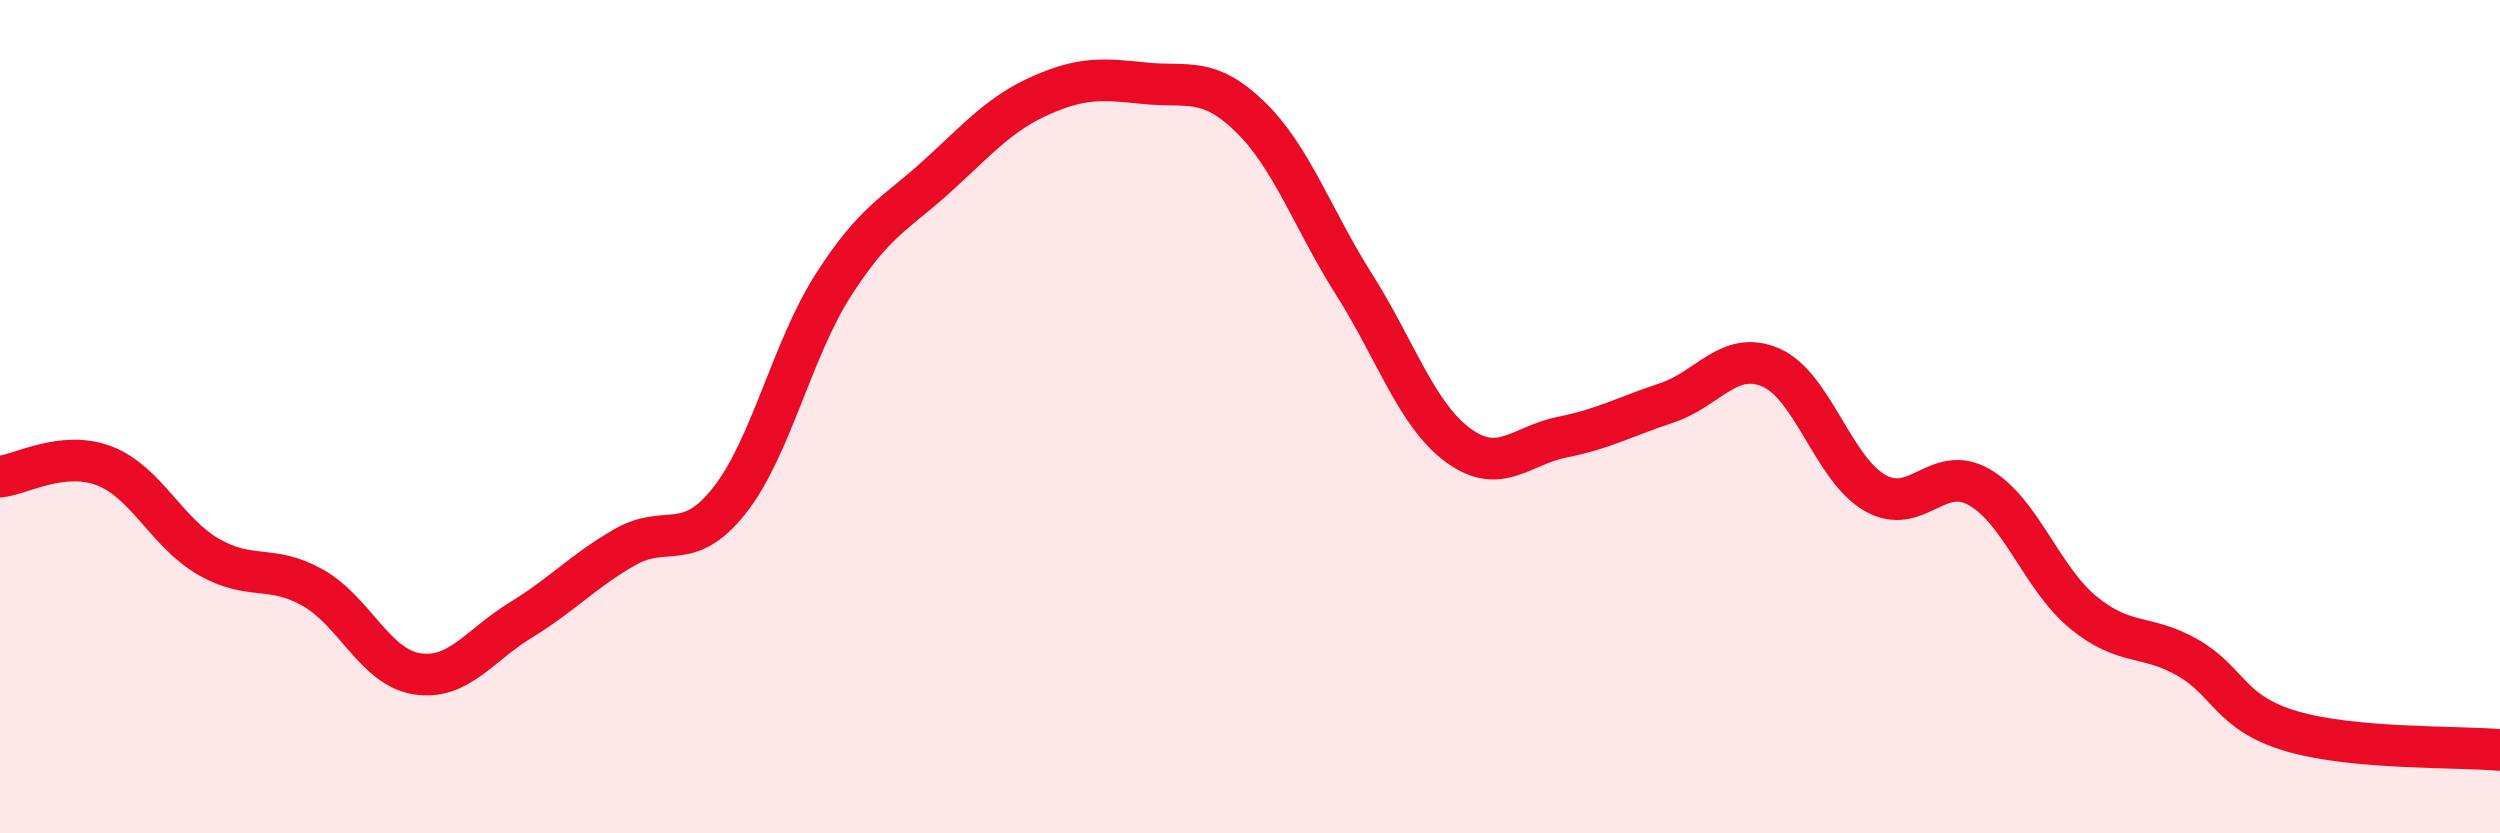
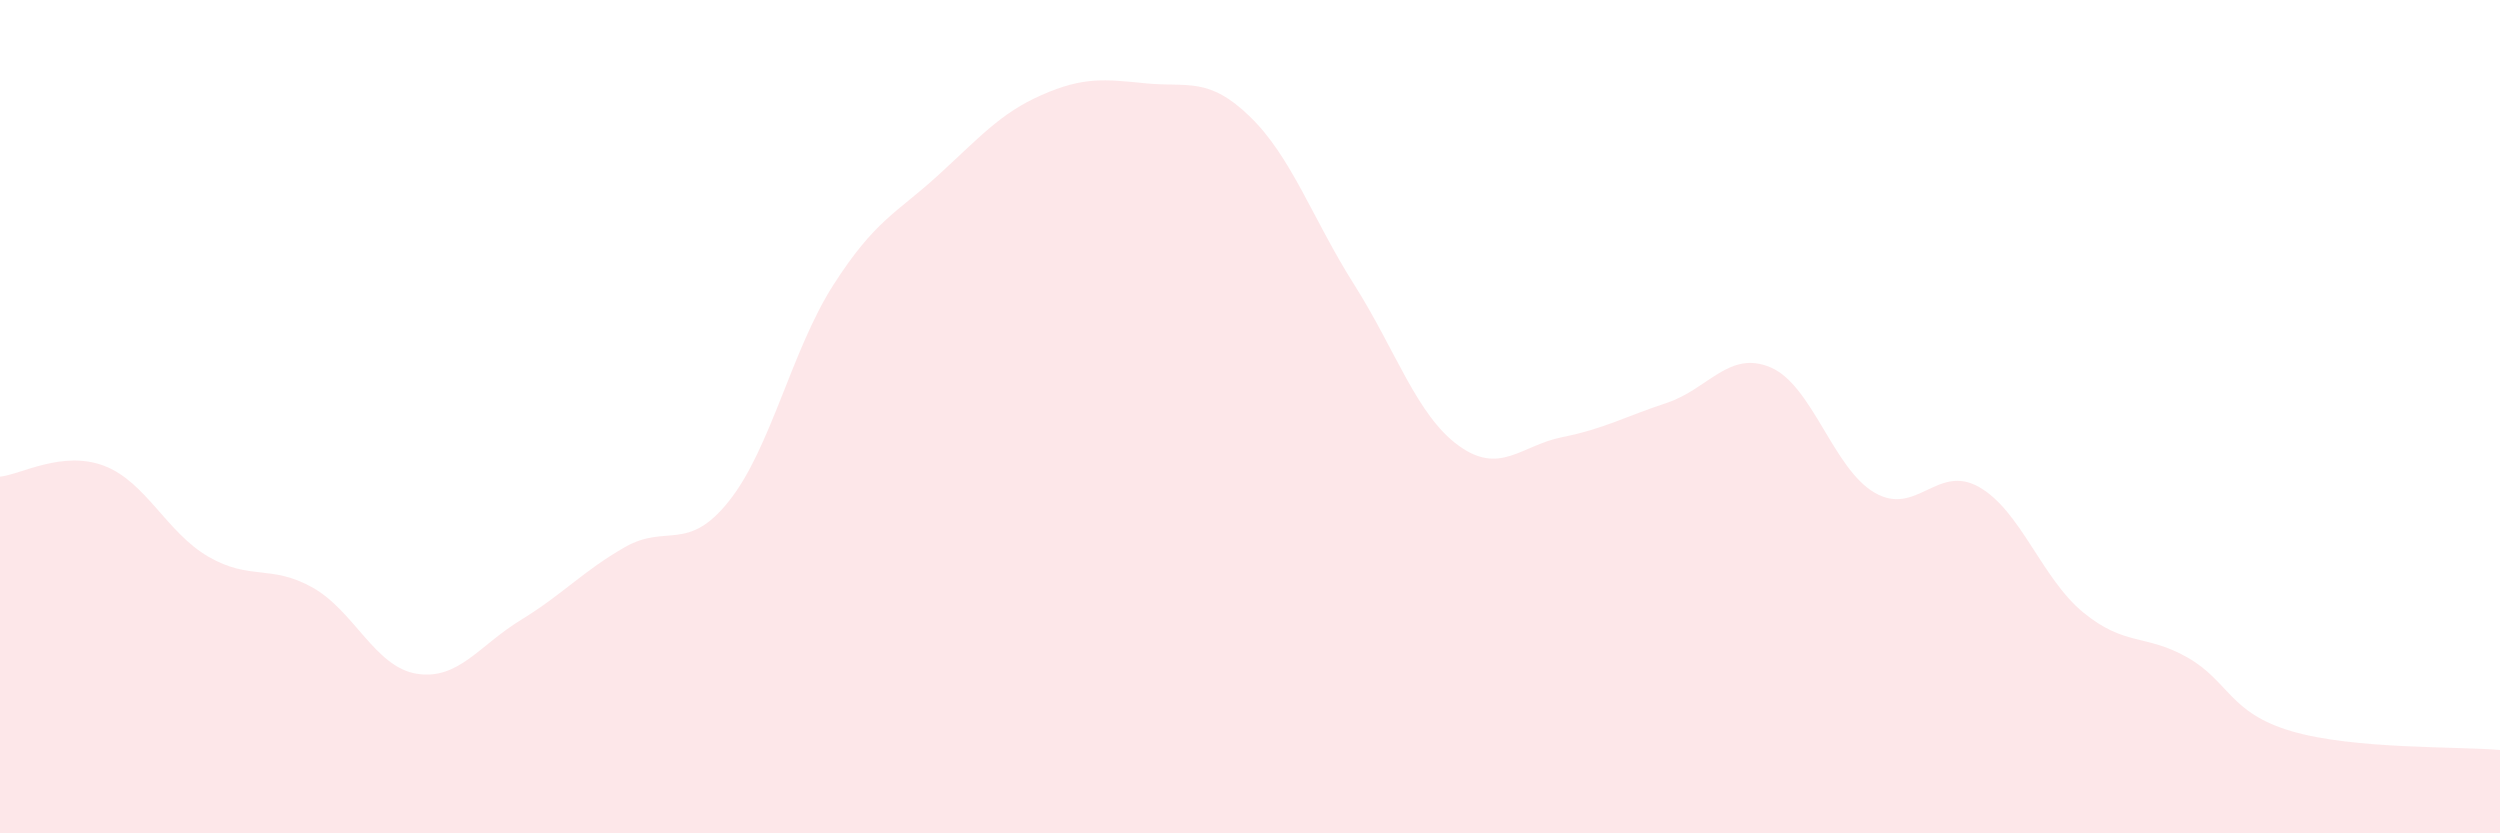
<svg xmlns="http://www.w3.org/2000/svg" width="60" height="20" viewBox="0 0 60 20">
  <path d="M 0,11.44 C 0.5,11.39 1.5,10.8 2.5,11.18 C 3.5,11.56 4,12.78 5,13.36 C 6,13.94 6.5,13.54 7.5,14.1 C 8.5,14.66 9,16.01 10,16.17 C 11,16.33 11.5,15.49 12.5,14.88 C 13.5,14.27 14,13.7 15,13.13 C 16,12.56 16.5,13.28 17.5,12.02 C 18.5,10.76 19,8.4 20,6.84 C 21,5.28 21.5,5.13 22.5,4.22 C 23.5,3.31 24,2.72 25,2.28 C 26,1.84 26.5,1.9 27.5,2 C 28.5,2.1 29,1.83 30,2.8 C 31,3.77 31.5,5.25 32.5,6.83 C 33.5,8.41 34,9.96 35,10.69 C 36,11.42 36.5,10.69 37.5,10.49 C 38.5,10.29 39,10 40,9.67 C 41,9.34 41.5,8.39 42.5,8.82 C 43.5,9.25 44,11.26 45,11.83 C 46,12.4 46.5,11.12 47.5,11.69 C 48.5,12.26 49,13.88 50,14.7 C 51,15.52 51.5,15.21 52.5,15.78 C 53.5,16.35 53.5,17.11 55,17.55 C 56.5,17.99 59,17.91 60,18L60 20L0 20Z" fill="#EB0A25" opacity="0.1" stroke-linecap="round" stroke-linejoin="round" />
-   <path d="M 0,11.44 C 0.5,11.39 1.5,10.8 2.5,11.18 C 3.5,11.56 4,12.78 5,13.36 C 6,13.94 6.5,13.54 7.5,14.1 C 8.5,14.66 9,16.01 10,16.17 C 11,16.33 11.5,15.49 12.5,14.88 C 13.5,14.27 14,13.7 15,13.13 C 16,12.56 16.5,13.28 17.5,12.02 C 18.5,10.76 19,8.4 20,6.84 C 21,5.28 21.5,5.13 22.5,4.22 C 23.5,3.31 24,2.72 25,2.28 C 26,1.84 26.5,1.9 27.5,2 C 28.5,2.1 29,1.83 30,2.8 C 31,3.77 31.5,5.25 32.5,6.83 C 33.5,8.41 34,9.96 35,10.69 C 36,11.42 36.5,10.69 37.5,10.49 C 38.5,10.29 39,10 40,9.67 C 41,9.34 41.5,8.39 42.5,8.82 C 43.5,9.25 44,11.26 45,11.83 C 46,12.4 46.5,11.12 47.5,11.69 C 48.5,12.26 49,13.88 50,14.7 C 51,15.52 51.5,15.21 52.5,15.78 C 53.5,16.35 53.5,17.11 55,17.55 C 56.5,17.99 59,17.91 60,18" stroke="#EB0A25" stroke-width="1" fill="none" stroke-linecap="round" stroke-linejoin="round" />
</svg>